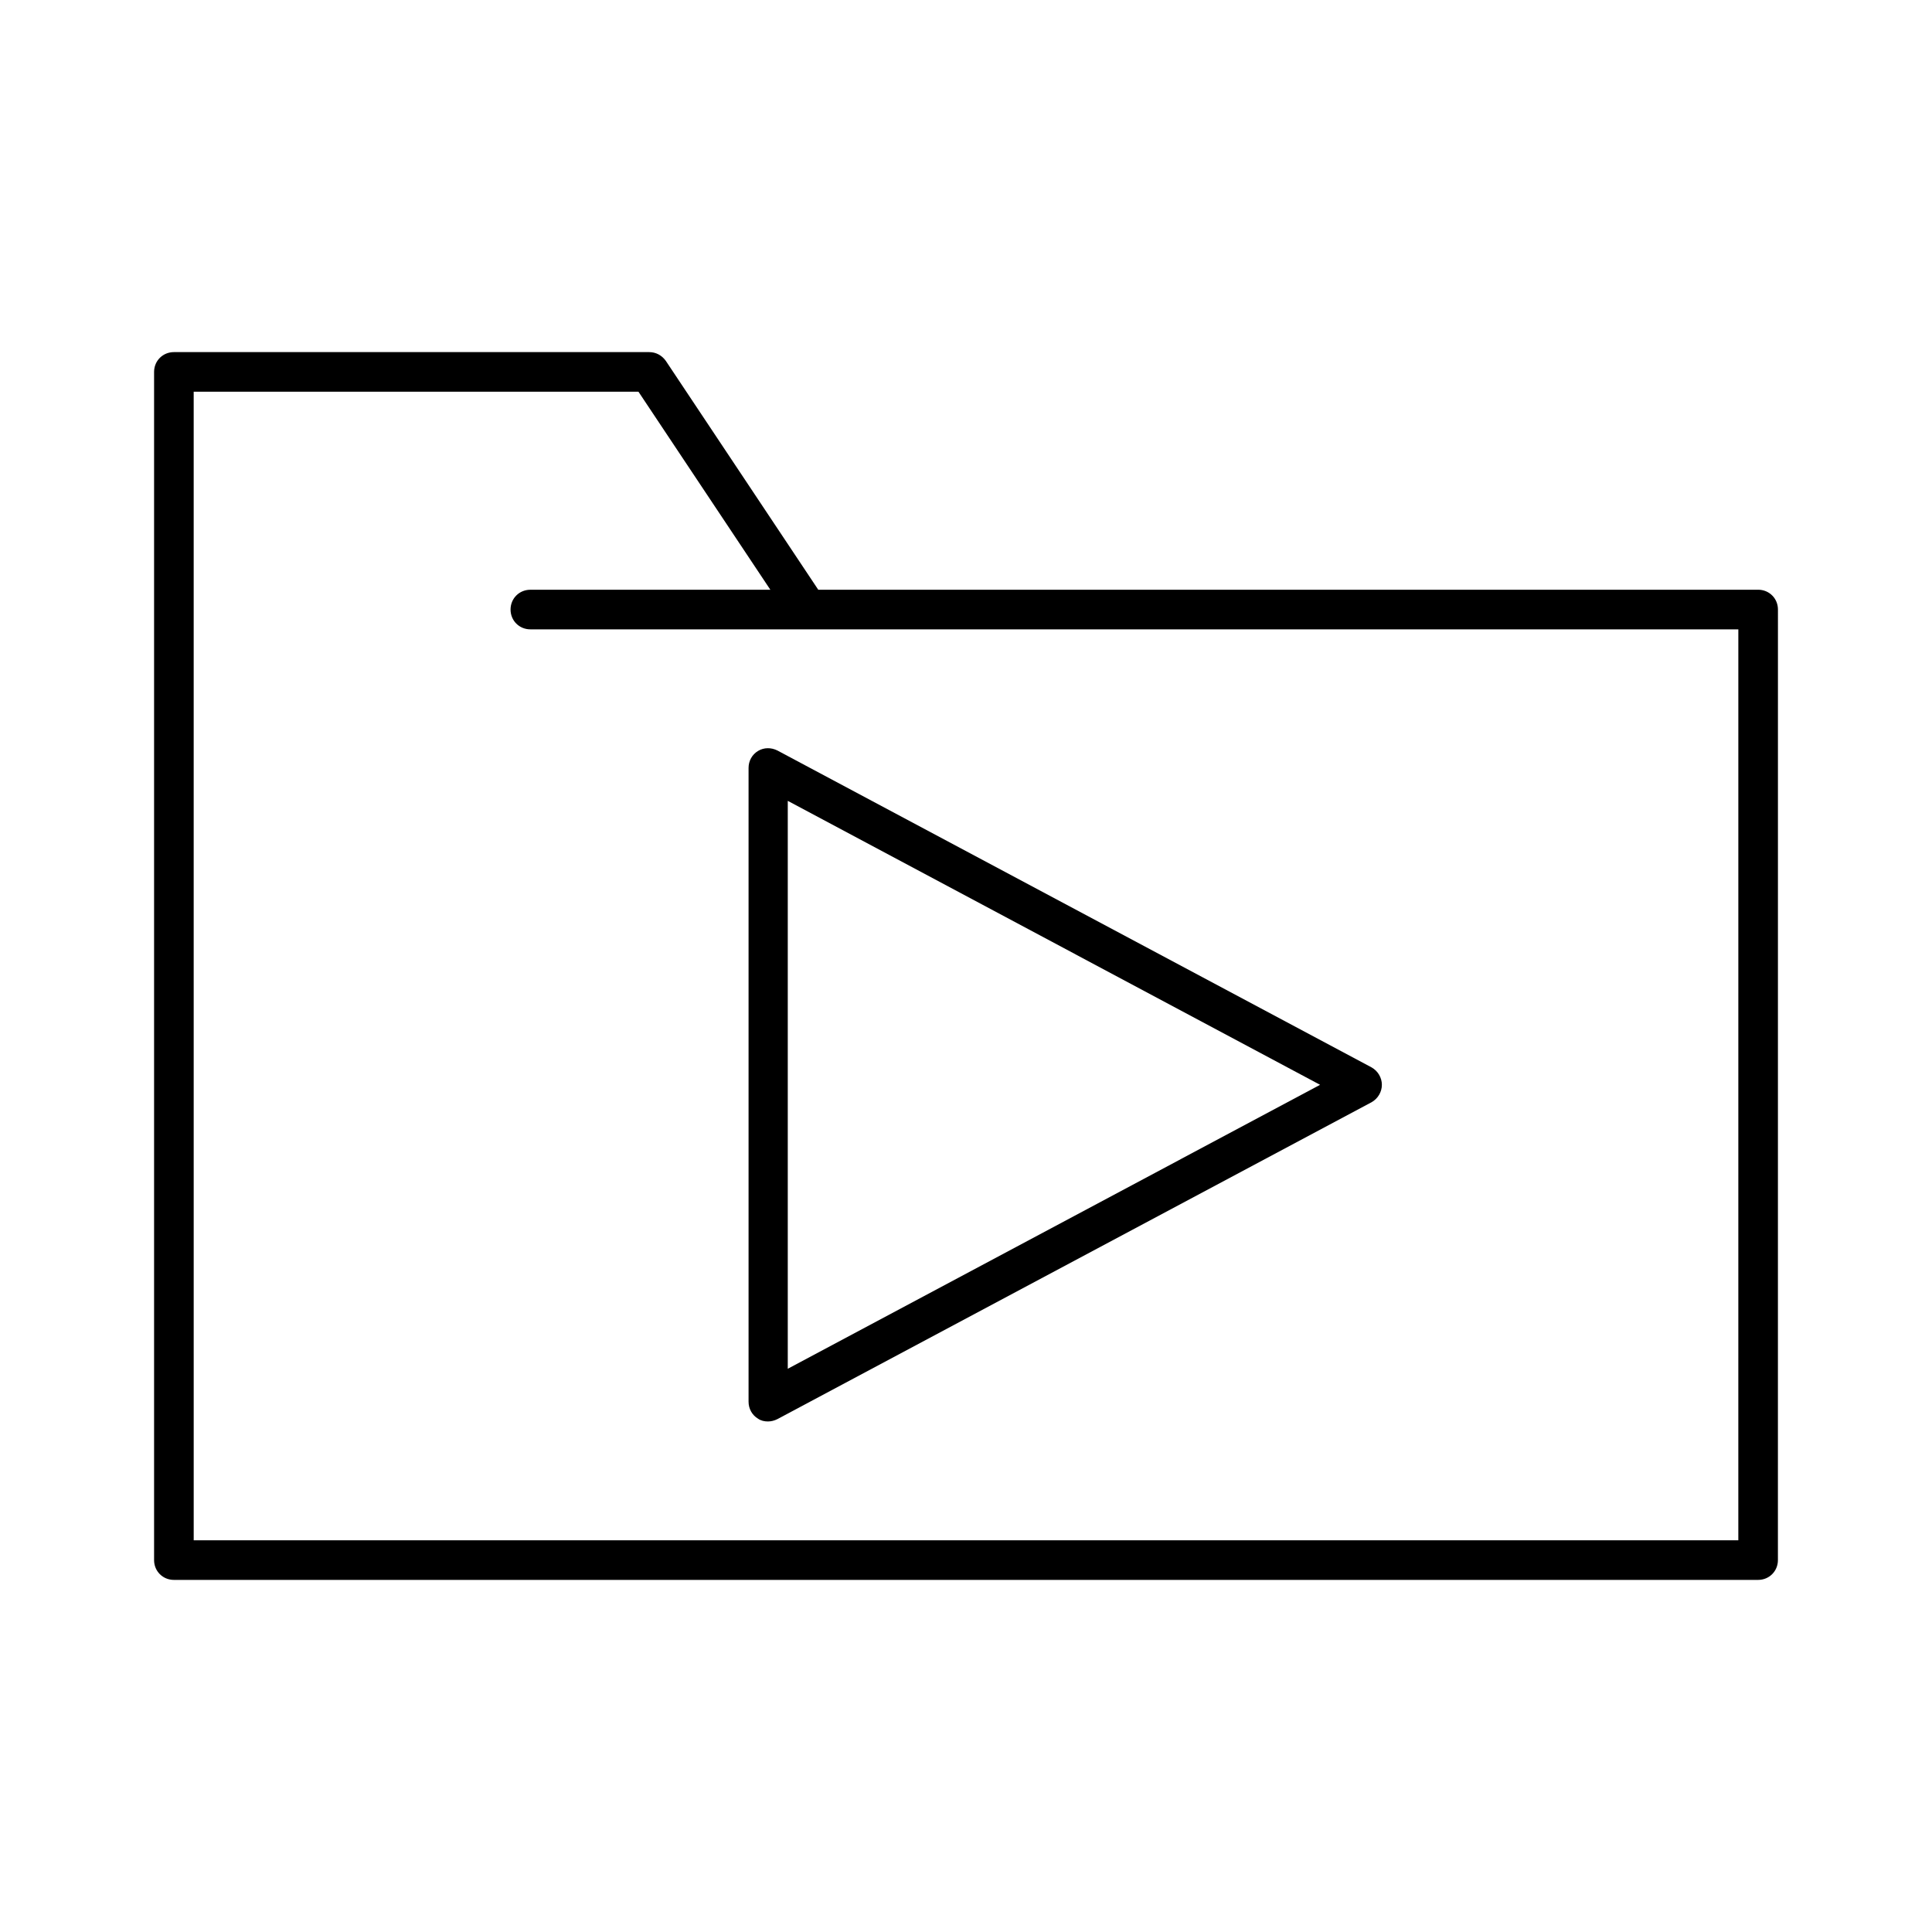
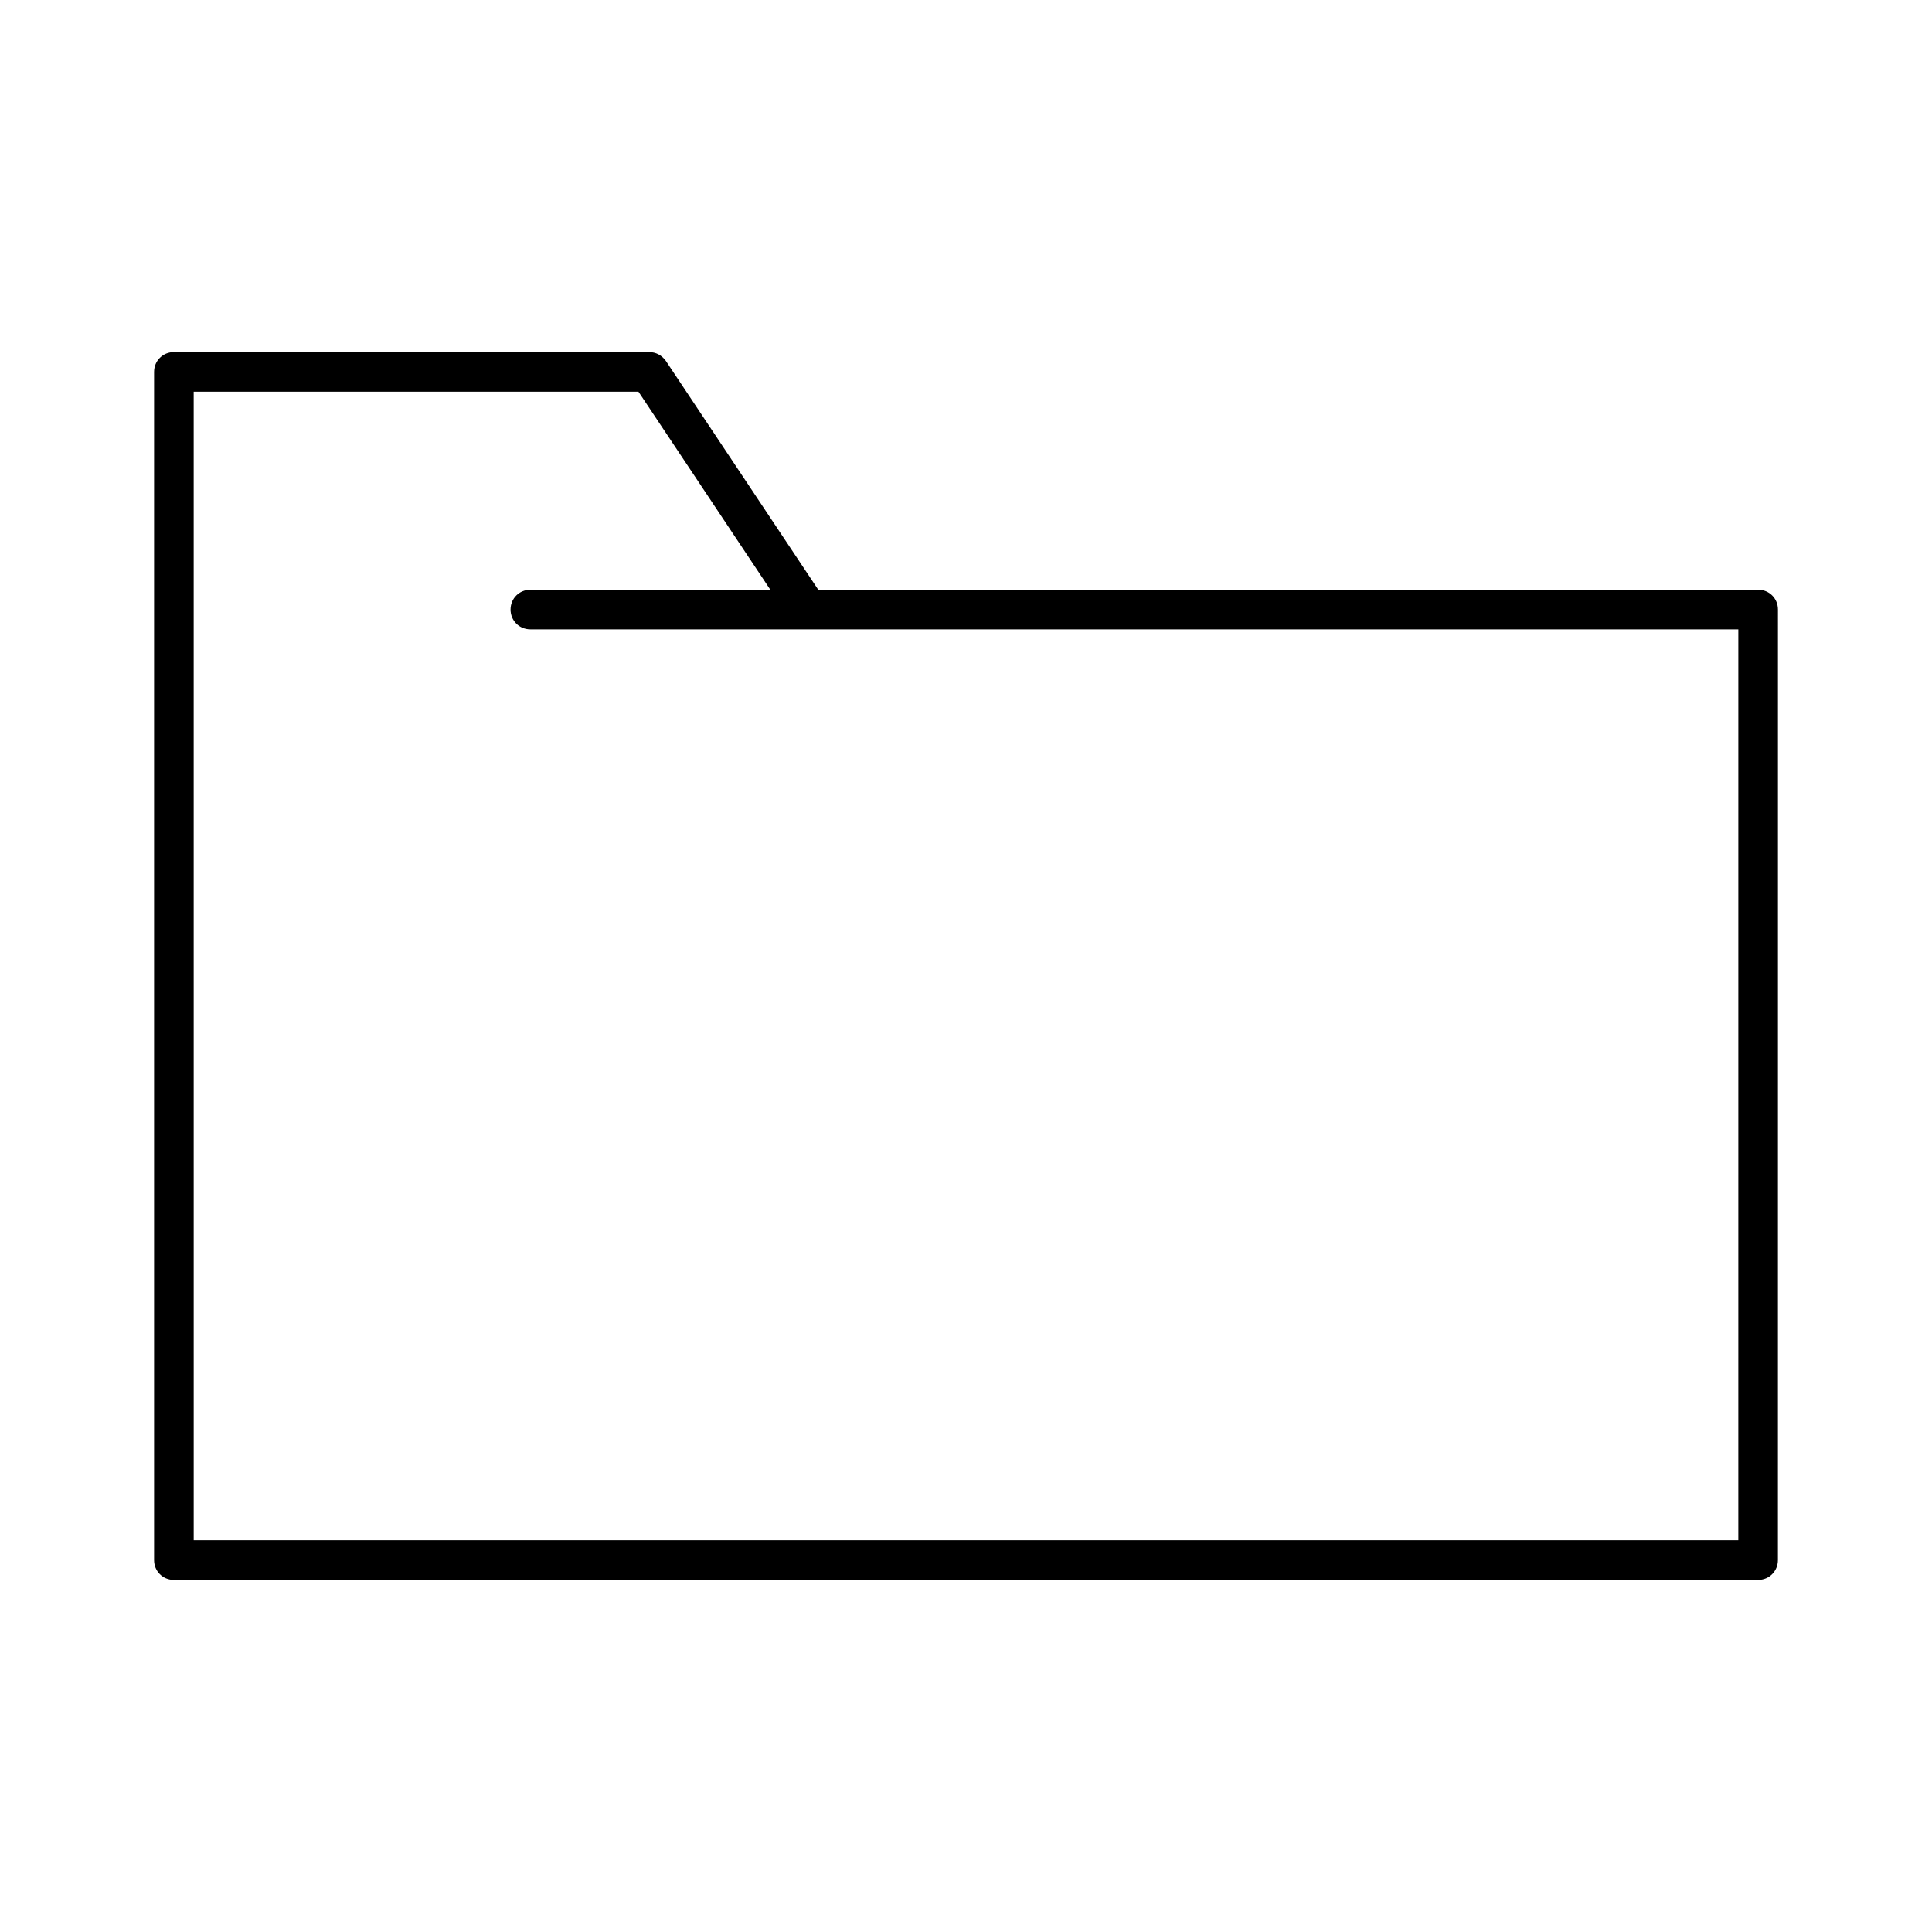
<svg xmlns="http://www.w3.org/2000/svg" fill="#000000" width="800px" height="800px" version="1.1" viewBox="144 144 512 512">
  <g>
    <path d="m609.92 300.29h-249.07l-40.41-60.668c-1.047-1.469-2.621-2.309-4.406-2.309h-125.95c-2.938 0-5.25 2.312-5.25 5.25v314.88c0 2.938 2.309 5.246 5.246 5.246h419.84c2.938 0 5.246-2.309 5.246-5.246l0.008-251.91c0-2.941-2.309-5.25-5.25-5.25zm-5.246 251.91h-409.34l-0.004-246.66v-57.73h117.87l34.953 52.48h-63.605c-2.938 0-5.246 2.309-5.246 5.246s2.309 5.246 5.246 5.246h320.13z" />
-     <path d="m347.52 520.7c0.84 0 1.68-0.211 2.519-0.629l157.44-83.969c1.68-0.945 2.731-2.731 2.731-4.617 0-1.891-1.051-3.672-2.731-4.617l-157.44-83.969c-1.68-0.84-3.57-0.84-5.144 0.105-1.574 0.945-2.519 2.625-2.519 4.512v167.94c0 1.891 0.945 3.57 2.519 4.512 0.734 0.523 1.68 0.734 2.625 0.734zm5.246-164.47 141.07 75.258-141.07 75.254z" />
  </g>
</svg>